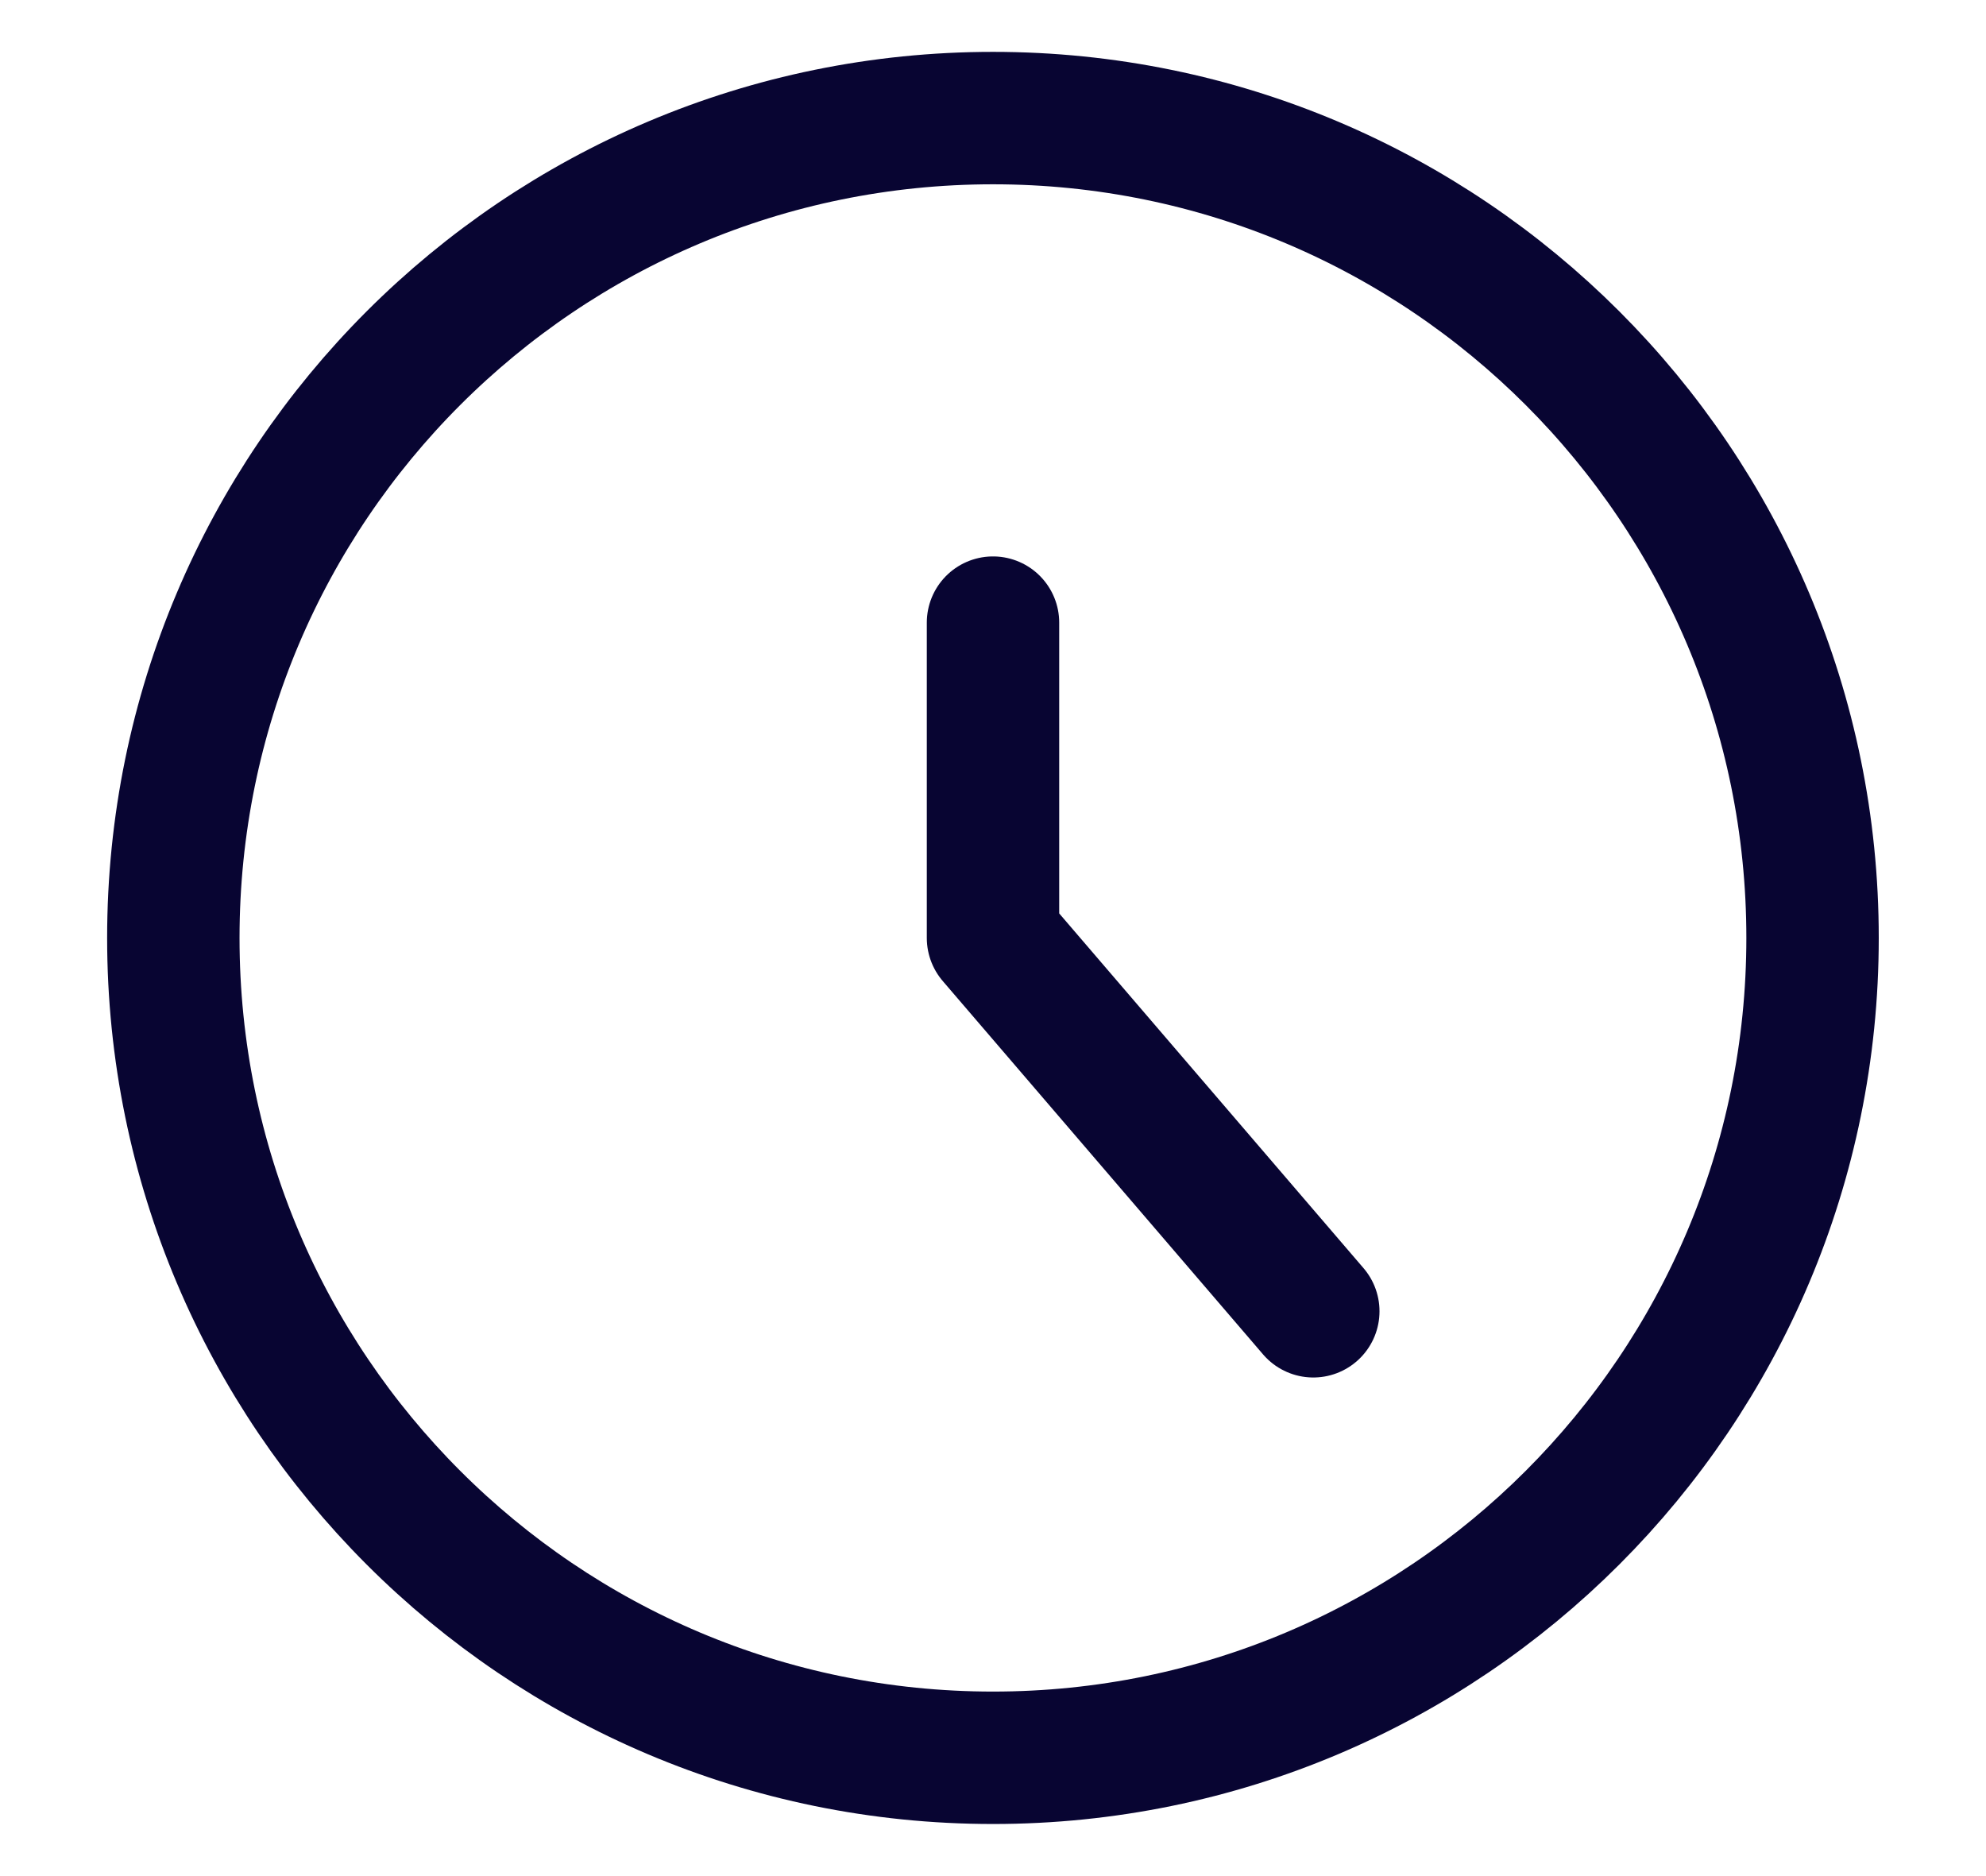
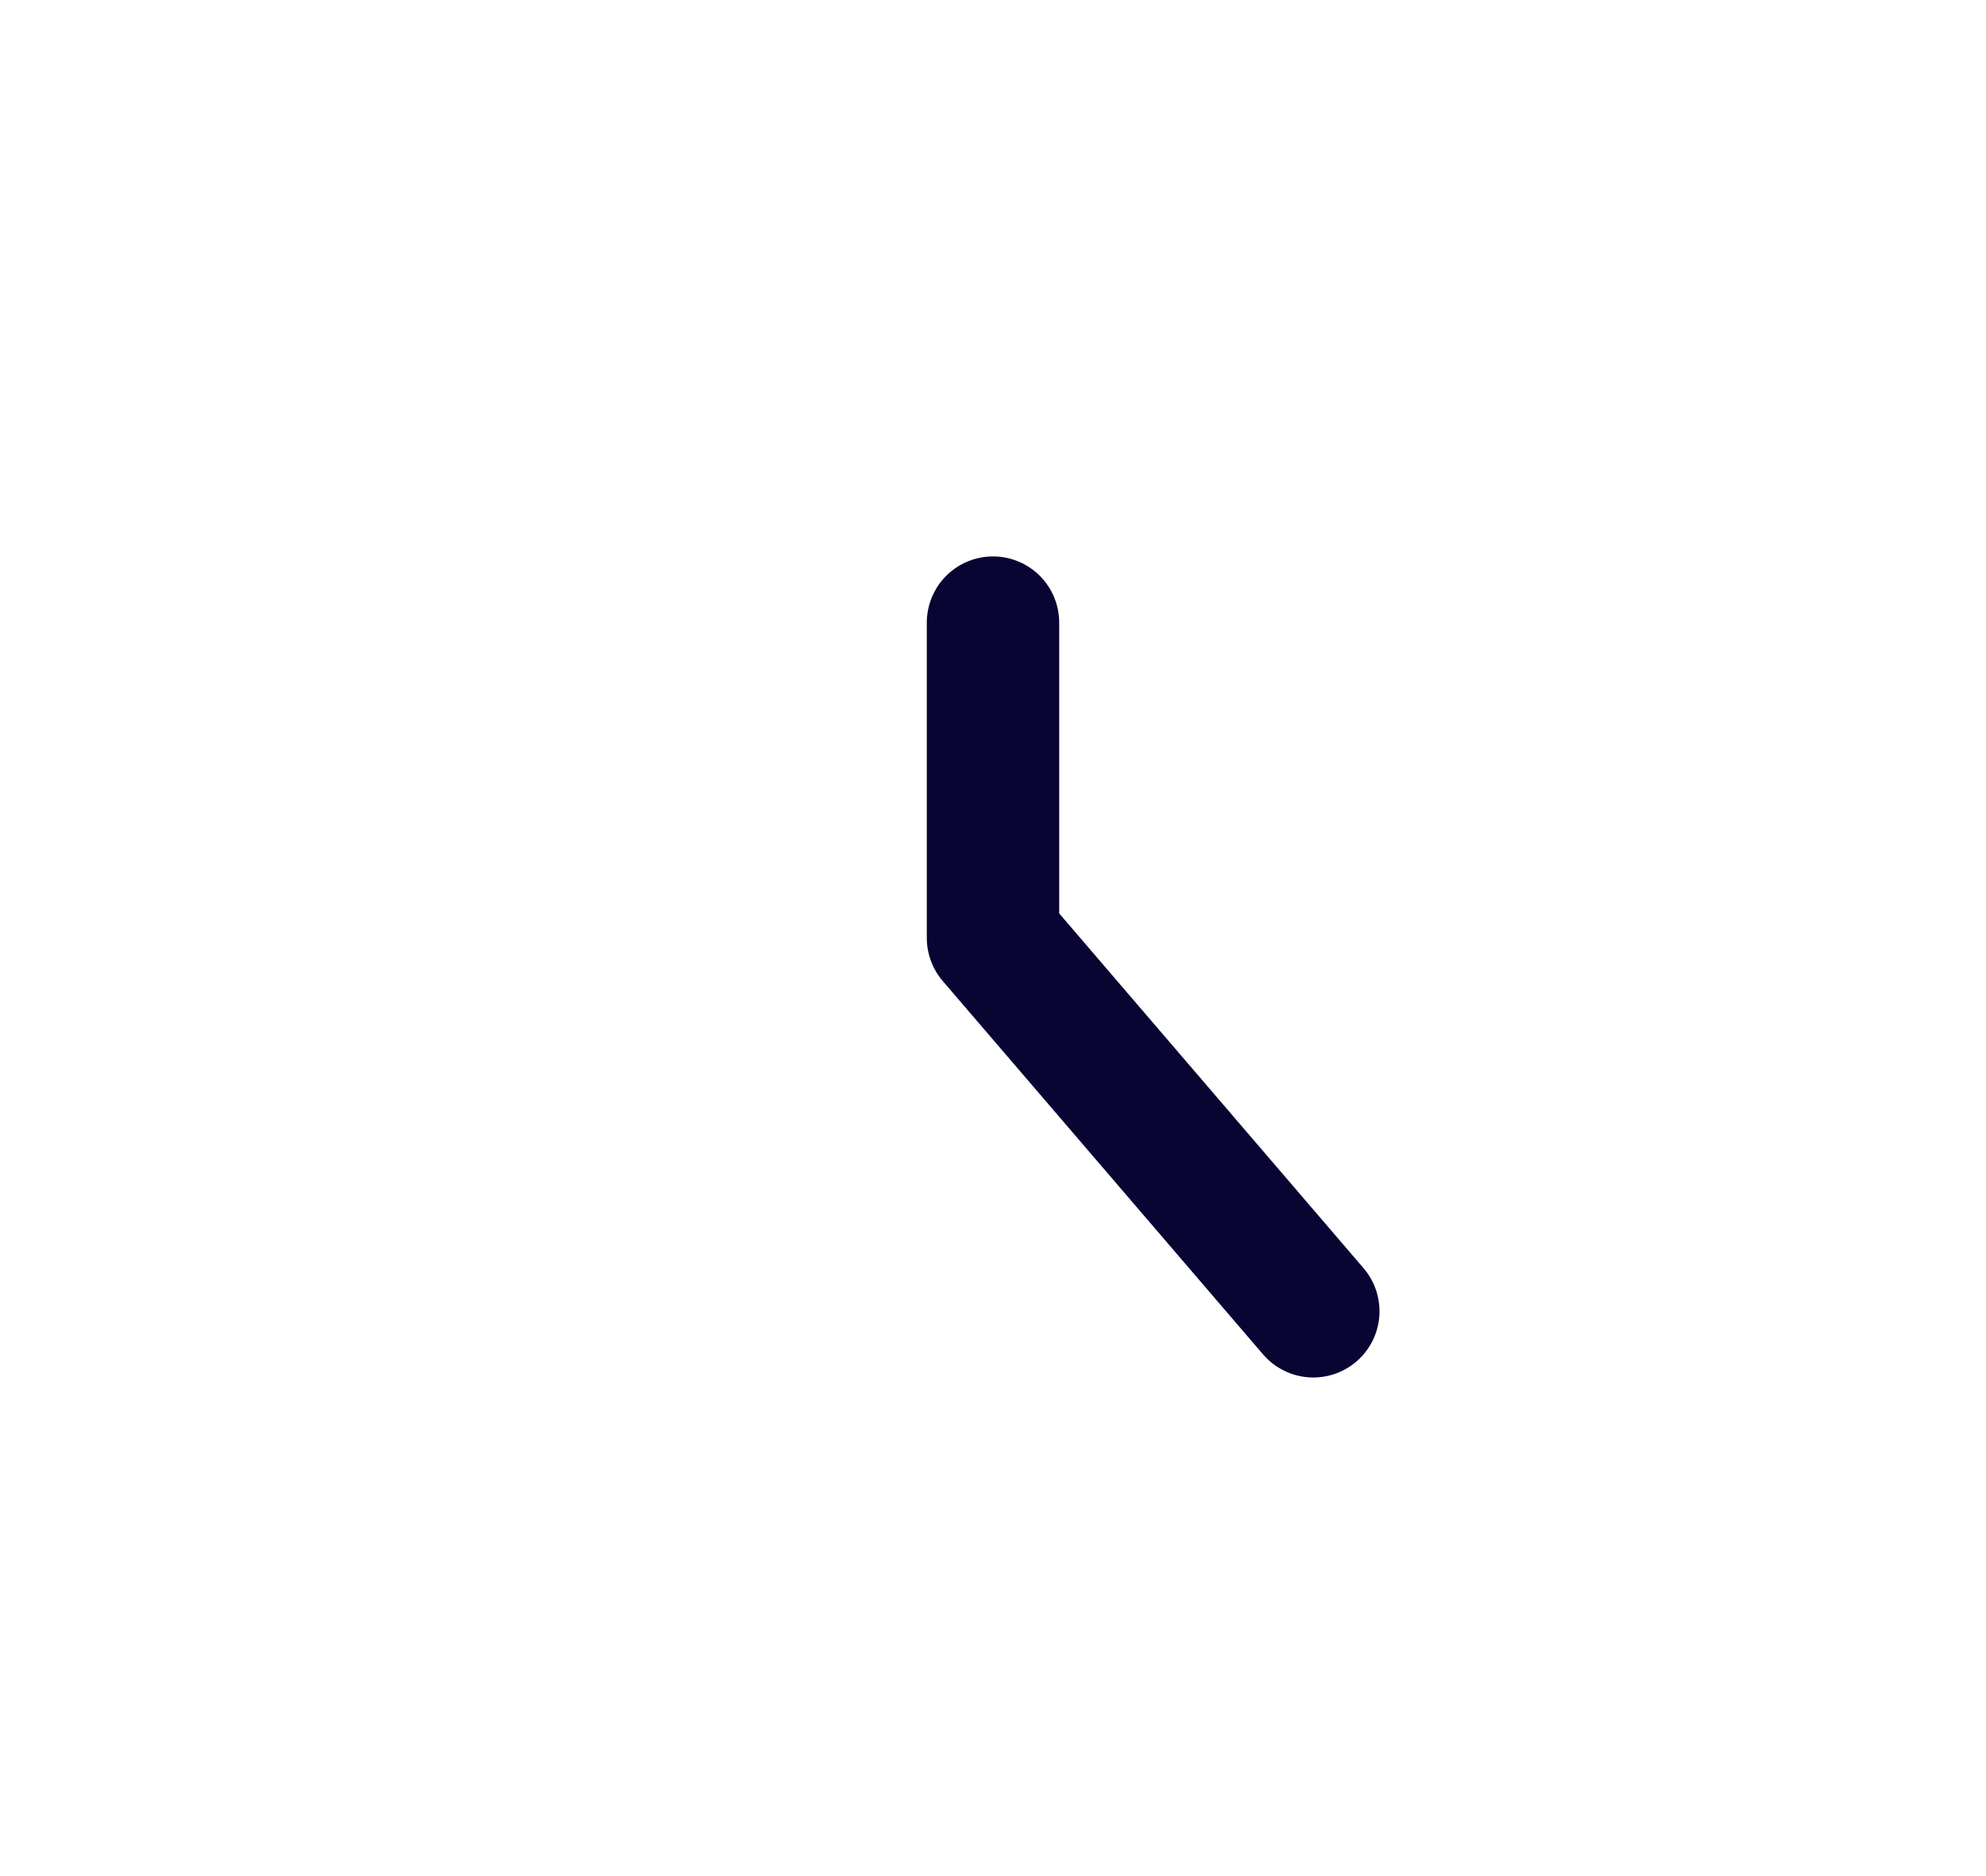
<svg xmlns="http://www.w3.org/2000/svg" width="18" height="17" viewBox="0 0 18 17" fill="none">
-   <path d="M9 15.928C13.103 15.928 16.428 12.602 16.428 8.499C16.428 4.396 13.103 1.07 9 1.07C4.897 1.07 1.571 4.396 1.571 8.499C1.571 12.602 4.897 15.928 9 15.928Z" stroke="#080532" stroke-width="1.2" stroke-linecap="round" stroke-linejoin="round" />
  <path d="M9 5.642V8.499L11.903 11.882" stroke="#080532" stroke-width="1.2" stroke-linecap="round" stroke-linejoin="round" />
</svg>